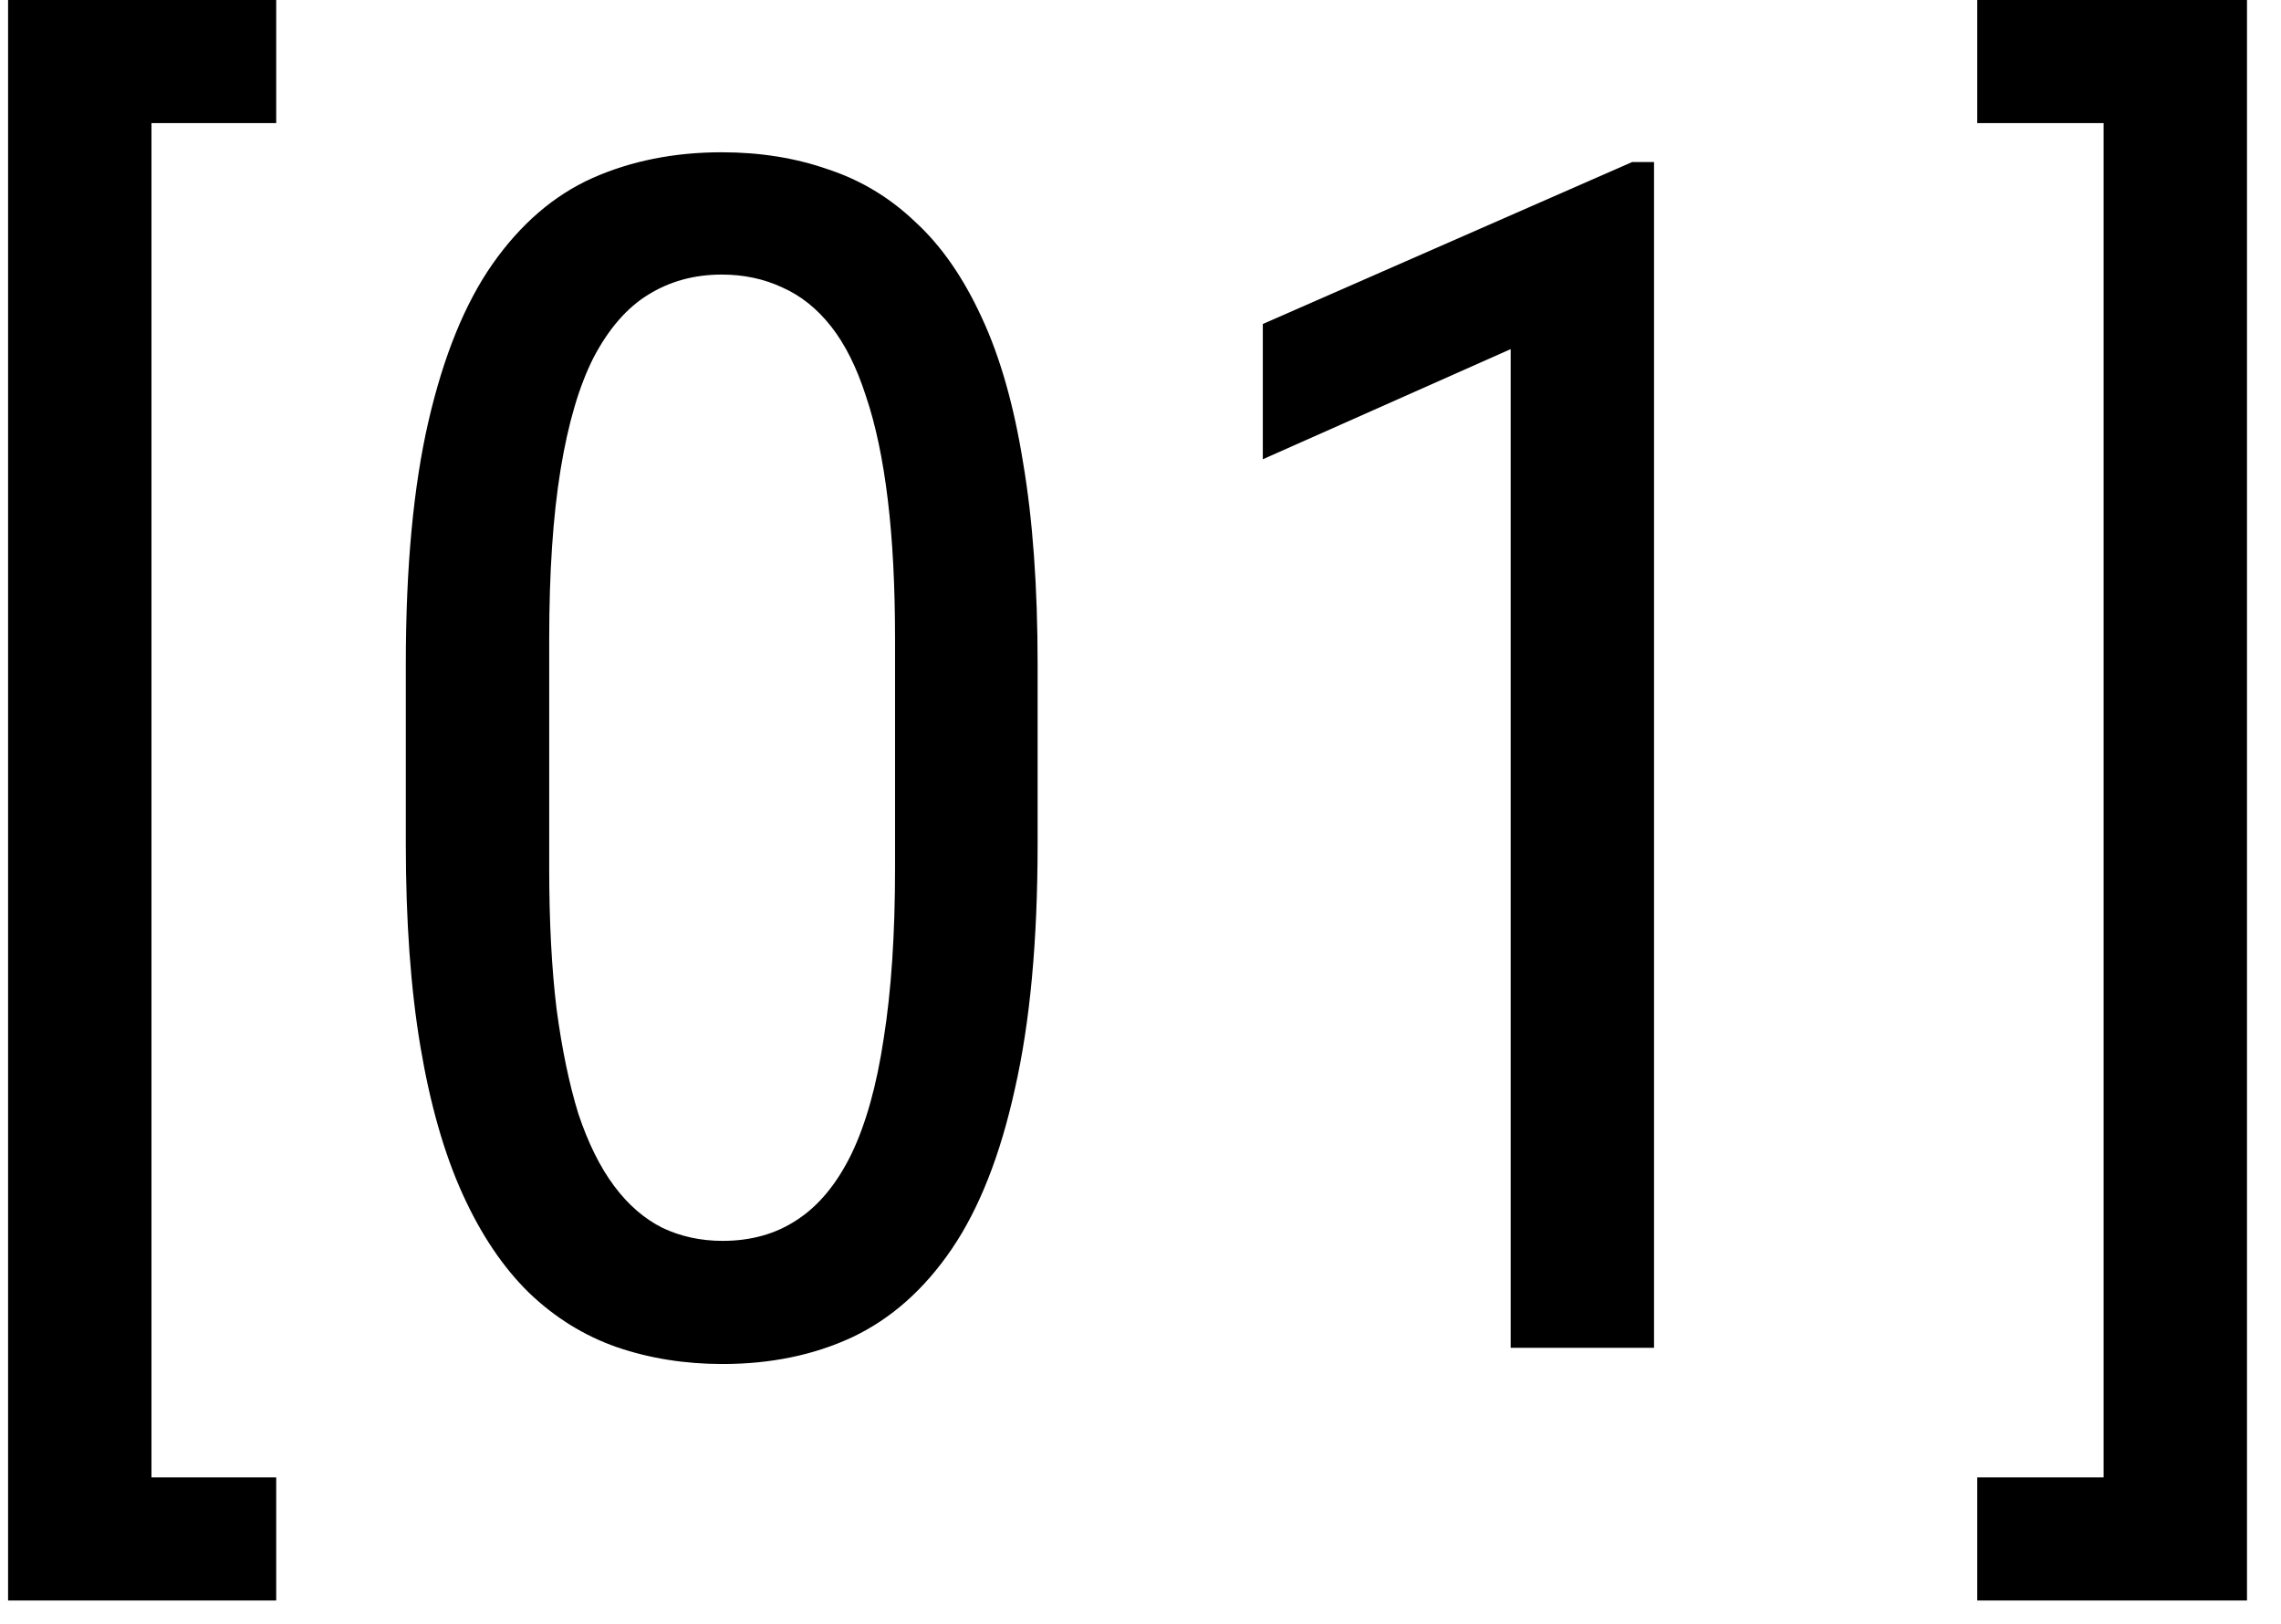
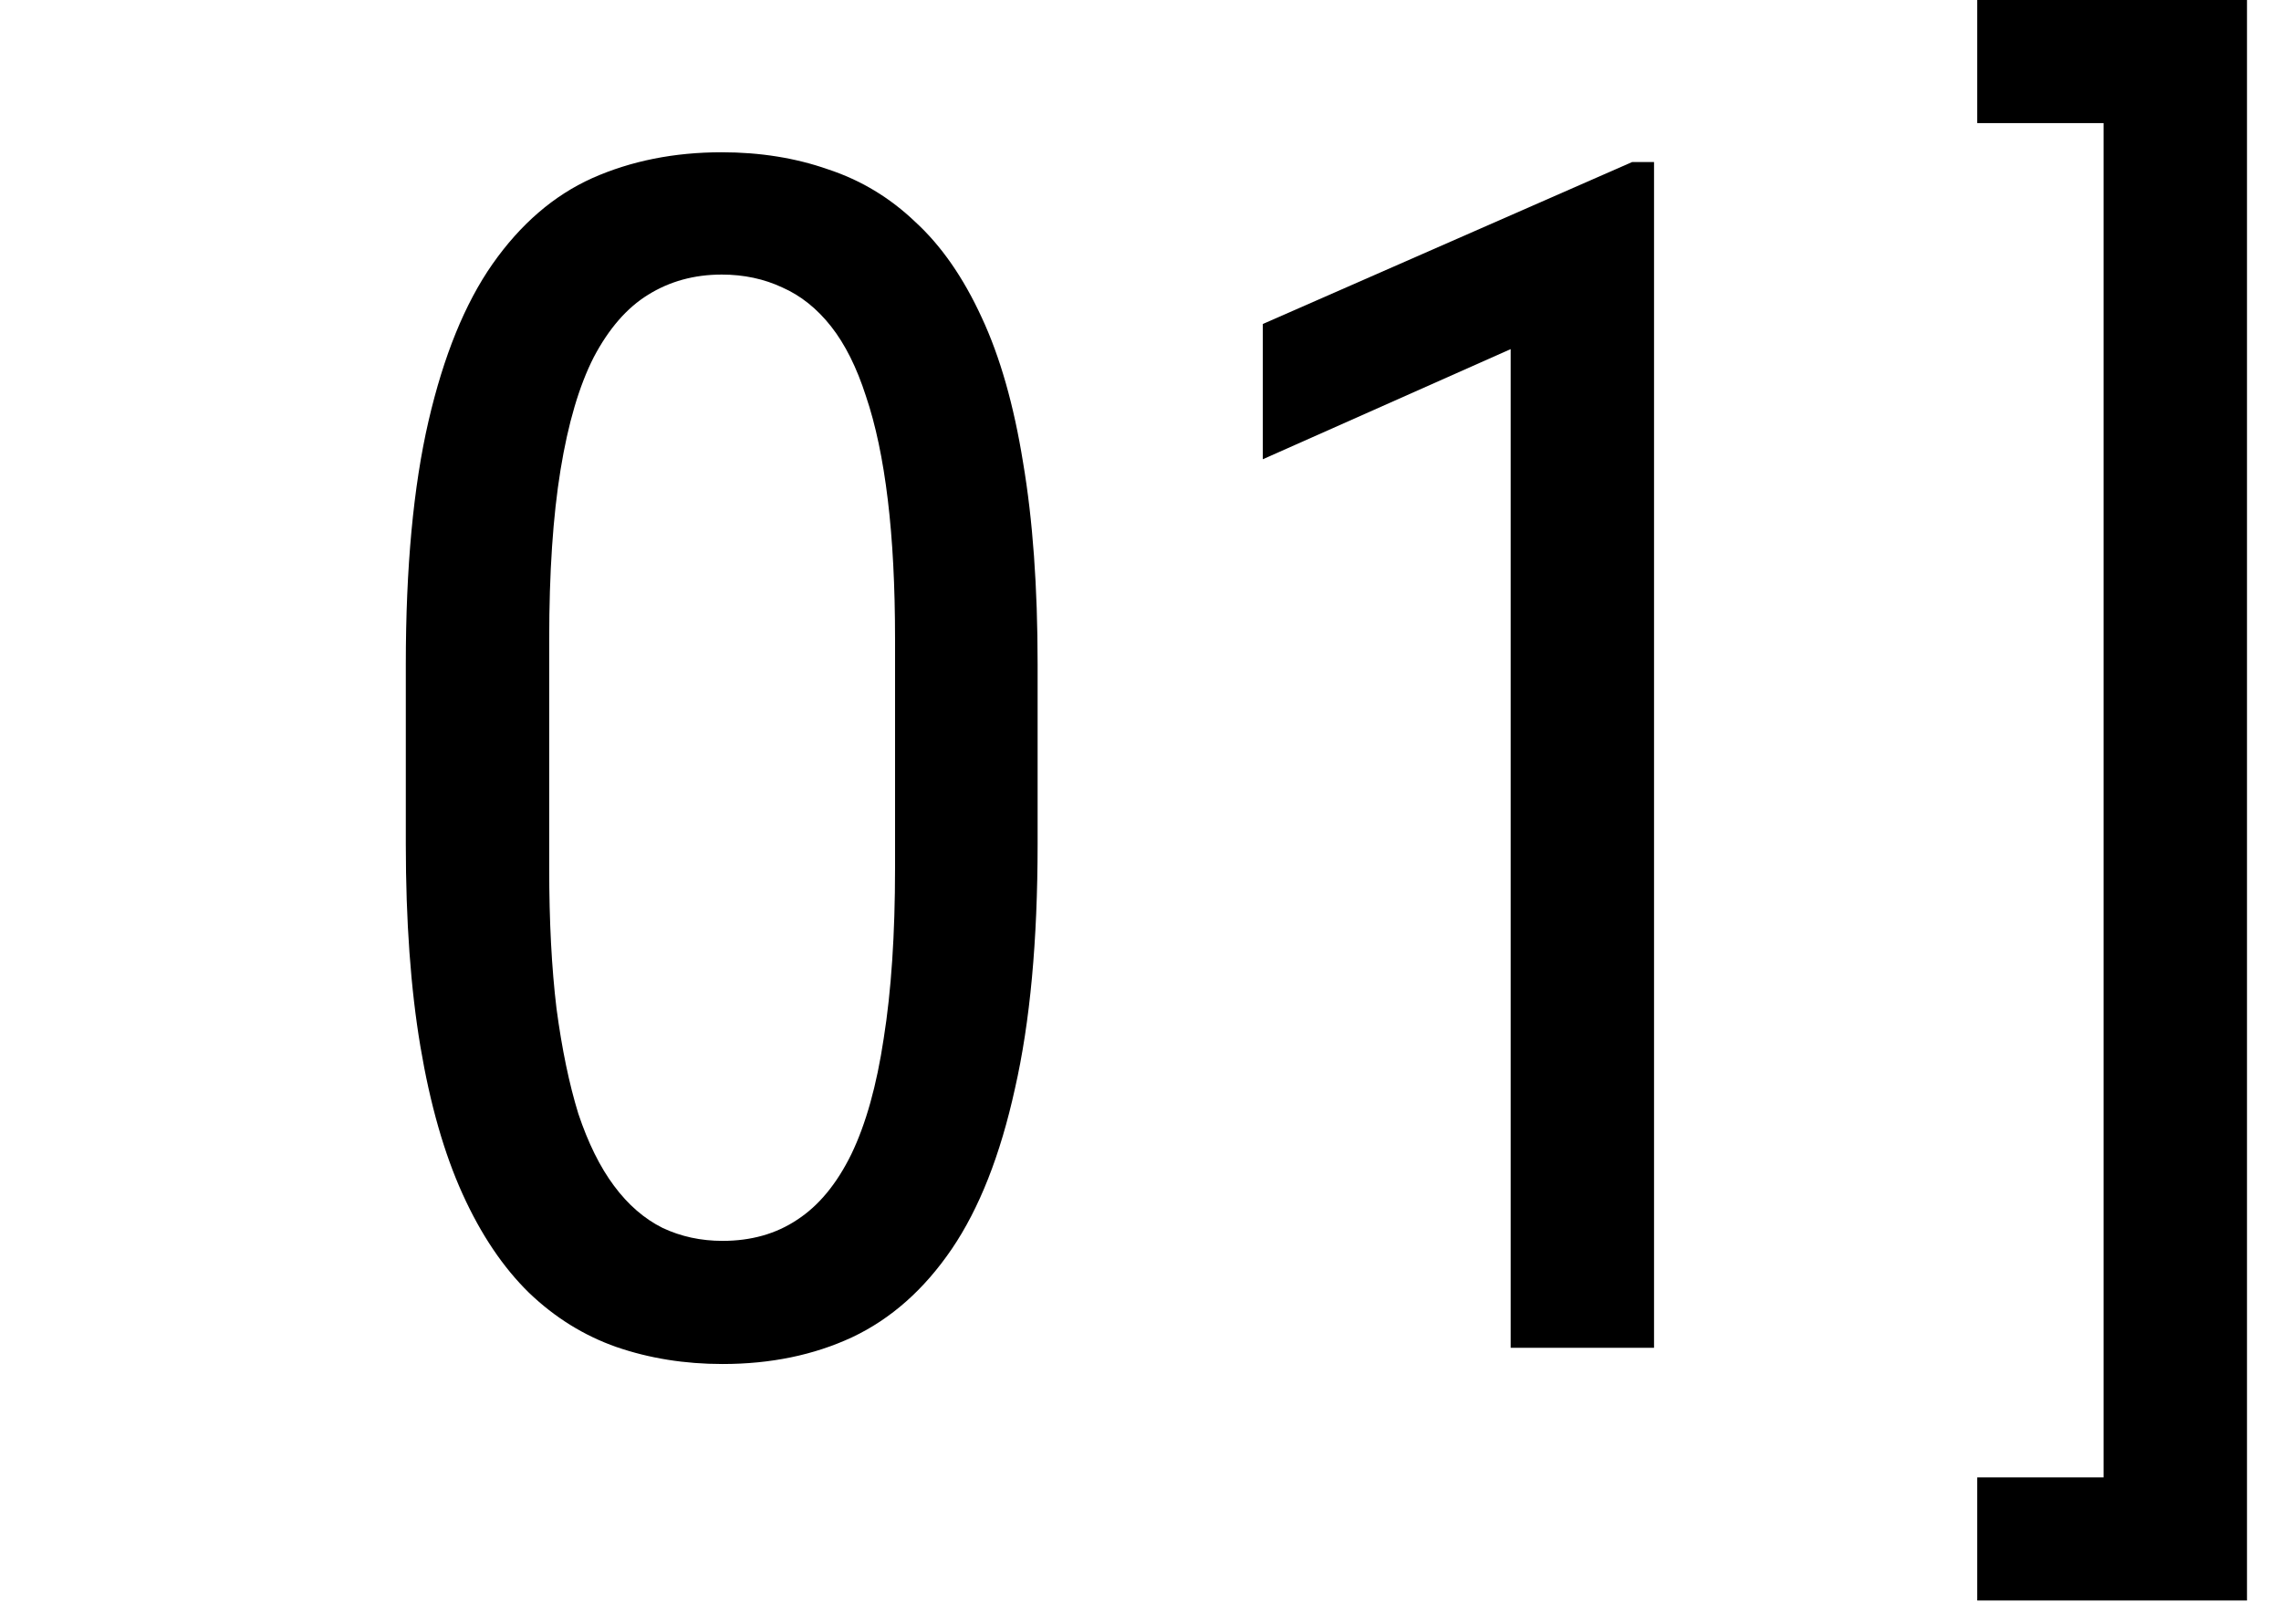
<svg xmlns="http://www.w3.org/2000/svg" width="66" height="47" viewBox="0 0 66 47" fill="none">
  <path d="M57.211 3.562V0H65.016V46.312H57.211V42.75H60.867V3.562H57.211Z" fill="black" />
  <path d="M47.859 4.688V39H43.711V10.102L36.539 13.289V9.375L47.227 4.688H47.859Z" fill="black" />
  <path d="M30.023 19.219V24.422C30.023 27.219 29.805 29.578 29.367 31.5C28.945 33.422 28.336 34.969 27.539 36.141C26.742 37.312 25.781 38.164 24.656 38.695C23.547 39.211 22.297 39.469 20.906 39.469C19.812 39.469 18.789 39.305 17.836 38.977C16.898 38.648 16.055 38.125 15.305 37.406C14.555 36.672 13.914 35.719 13.383 34.547C12.852 33.375 12.445 31.953 12.164 30.281C11.883 28.609 11.742 26.656 11.742 24.422V19.219C11.742 16.422 11.961 14.078 12.398 12.188C12.836 10.297 13.453 8.781 14.25 7.641C15.062 6.484 16.023 5.656 17.133 5.156C18.258 4.656 19.508 4.406 20.883 4.406C21.992 4.406 23.016 4.57 23.953 4.898C24.906 5.211 25.75 5.719 26.484 6.422C27.234 7.109 27.875 8.031 28.406 9.188C28.938 10.328 29.336 11.727 29.602 13.383C29.883 15.039 30.023 16.984 30.023 19.219ZM25.898 25.125V18.492C25.898 16.961 25.828 15.617 25.688 14.461C25.547 13.289 25.336 12.289 25.055 11.461C24.789 10.633 24.453 9.961 24.047 9.445C23.641 8.93 23.172 8.555 22.641 8.32C22.109 8.07 21.523 7.945 20.883 7.945C20.086 7.945 19.375 8.141 18.75 8.531C18.141 8.906 17.617 9.508 17.18 10.336C16.758 11.164 16.438 12.25 16.219 13.594C16 14.938 15.891 16.57 15.891 18.492V25.125C15.891 26.656 15.961 28.008 16.102 29.18C16.258 30.352 16.469 31.367 16.734 32.227C17.016 33.07 17.359 33.766 17.766 34.312C18.172 34.859 18.641 35.266 19.172 35.531C19.703 35.781 20.281 35.906 20.906 35.906C21.734 35.906 22.453 35.703 23.062 35.297C23.688 34.891 24.211 34.258 24.633 33.398C25.055 32.523 25.367 31.406 25.57 30.047C25.789 28.672 25.898 27.031 25.898 25.125Z" fill="black" />
-   <path d="M7.992 0V3.562H4.383V42.75H7.992V46.312H0.234V0H7.992Z" fill="black" />
</svg>